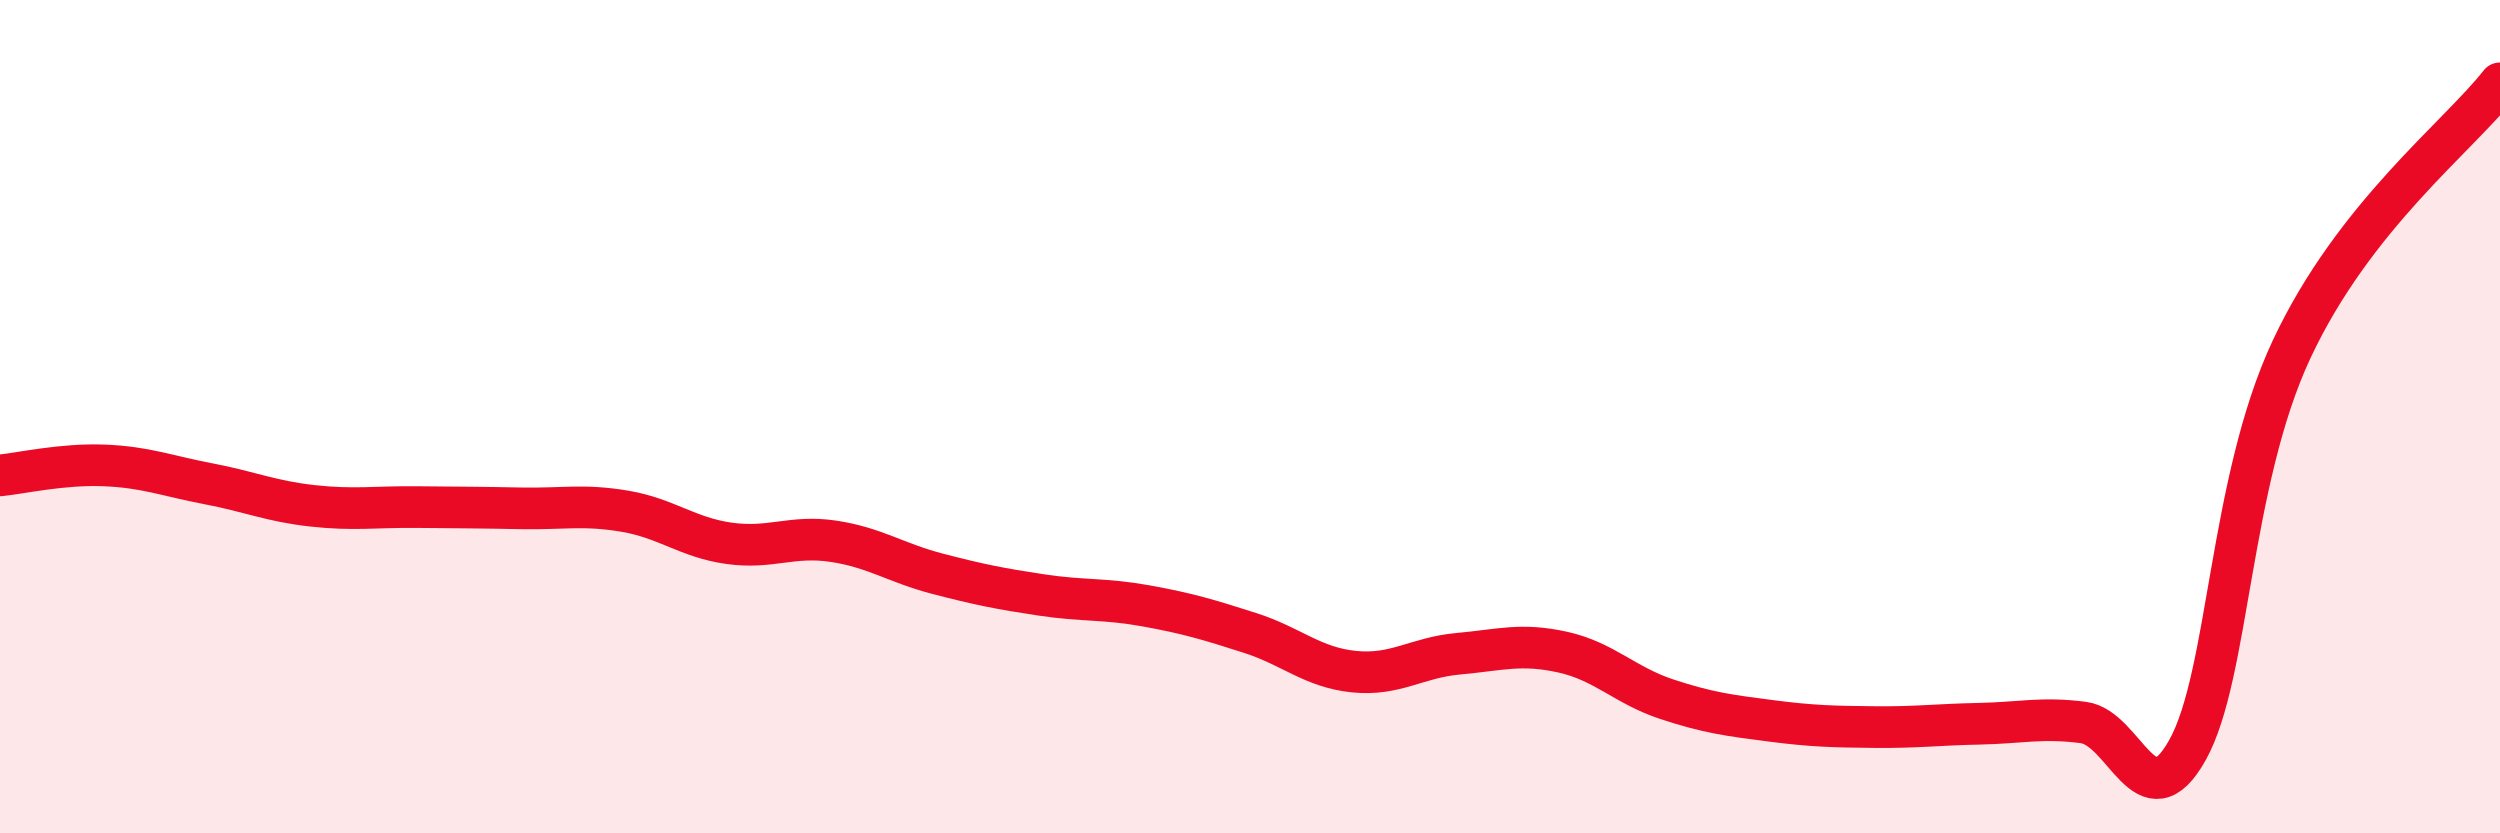
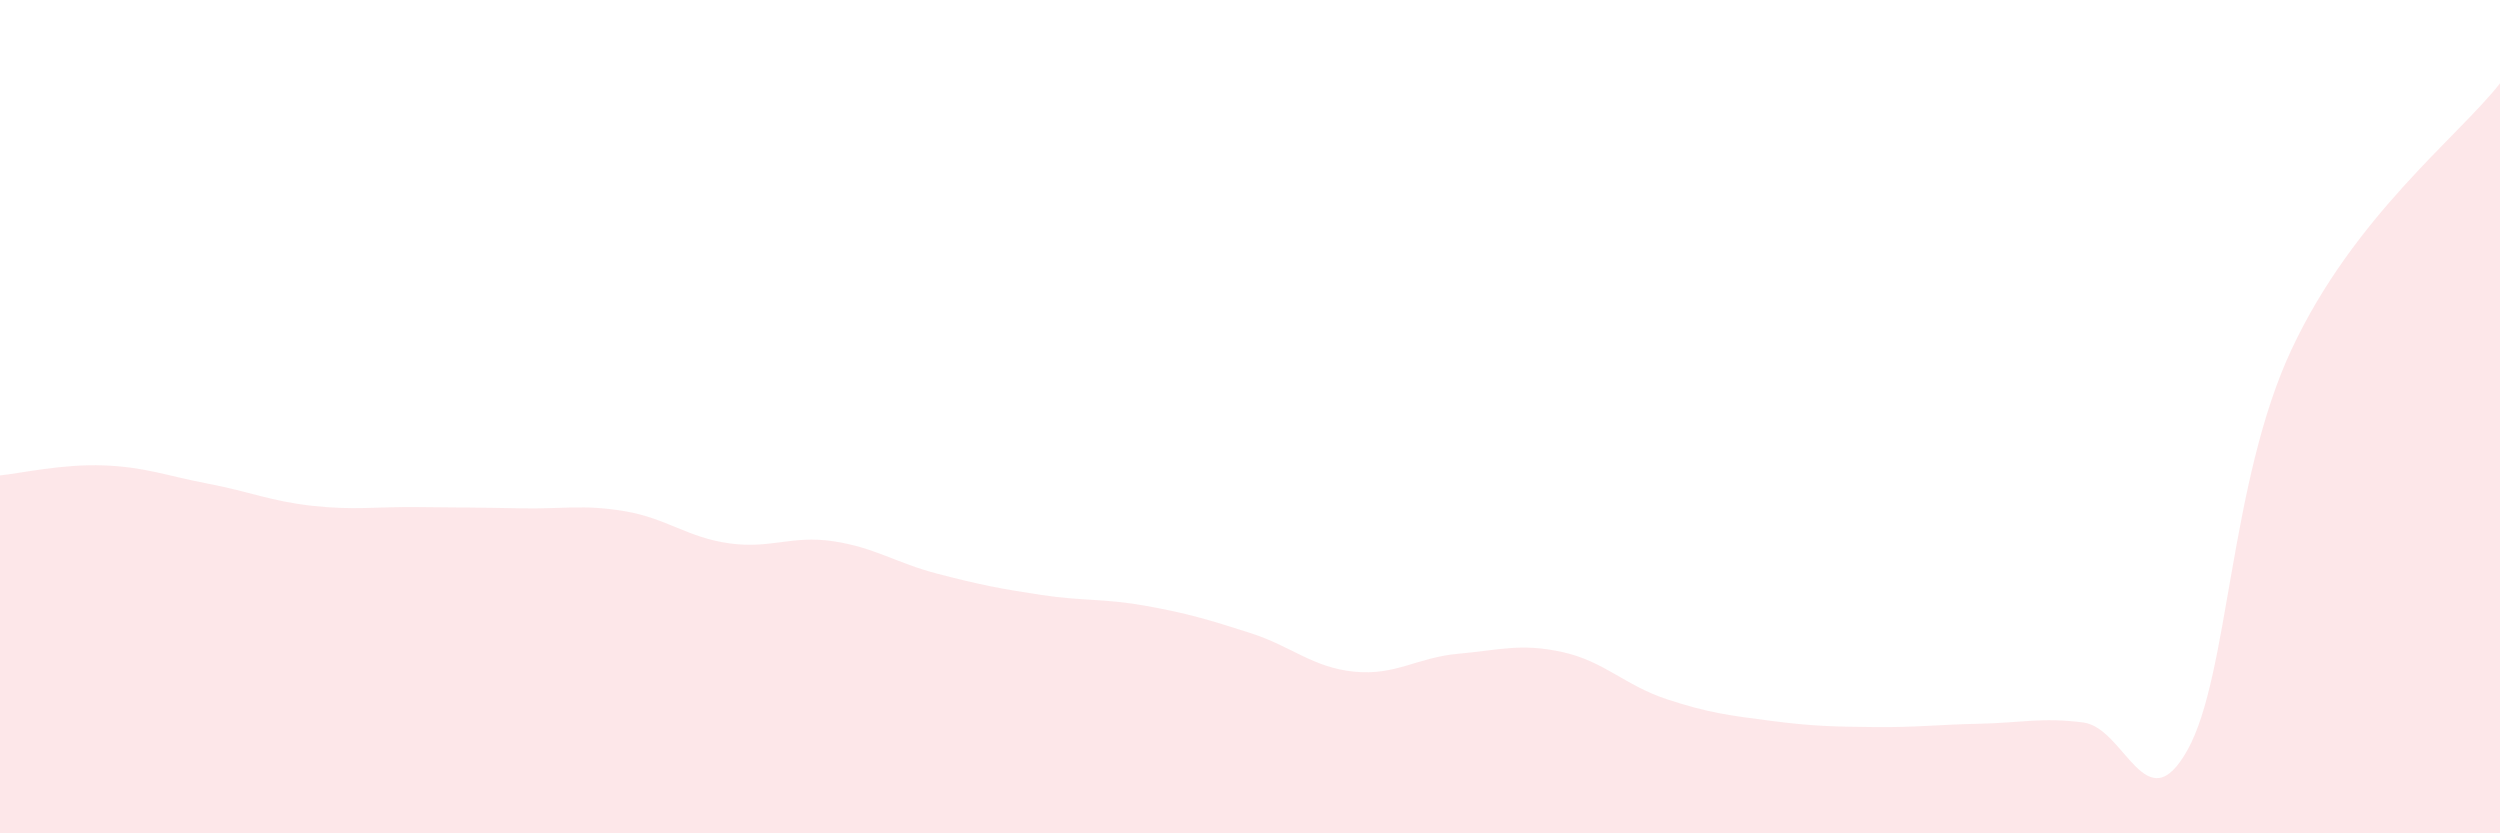
<svg xmlns="http://www.w3.org/2000/svg" width="60" height="20" viewBox="0 0 60 20">
  <path d="M 0,11.41 C 0.5,11.36 1.5,11.13 2.5,11.17 C 3.5,11.21 4,11.42 5,11.61 C 6,11.8 6.5,12.03 7.5,12.14 C 8.5,12.25 9,12.16 10,12.17 C 11,12.18 11.5,12.18 12.5,12.2 C 13.5,12.22 14,12.1 15,12.27 C 16,12.44 16.5,12.9 17.5,13.04 C 18.5,13.18 19,12.84 20,12.99 C 21,13.14 21.5,13.51 22.5,13.77 C 23.5,14.03 24,14.13 25,14.28 C 26,14.43 26.5,14.36 27.5,14.54 C 28.5,14.72 29,14.87 30,15.19 C 31,15.51 31.5,16.02 32.5,16.12 C 33.5,16.22 34,15.78 35,15.69 C 36,15.6 36.5,15.43 37.5,15.65 C 38.5,15.87 39,16.45 40,16.78 C 41,17.11 41.5,17.17 42.5,17.3 C 43.5,17.43 44,17.44 45,17.45 C 46,17.46 46.5,17.39 47.5,17.37 C 48.5,17.35 49,17.21 50,17.34 C 51,17.47 51.5,19.79 52.5,18 C 53.5,16.21 53.5,11.58 55,8.38 C 56.5,5.18 59,3.28 60,2L60 20L0 20Z" fill="#EB0A25" opacity="0.1" stroke-linecap="round" stroke-linejoin="round" />
-   <path d="M 0,11.41 C 0.5,11.36 1.5,11.13 2.5,11.17 C 3.5,11.21 4,11.42 5,11.61 C 6,11.8 6.5,12.03 7.5,12.14 C 8.5,12.25 9,12.16 10,12.17 C 11,12.18 11.5,12.18 12.5,12.2 C 13.5,12.22 14,12.1 15,12.27 C 16,12.44 16.5,12.9 17.5,13.04 C 18.5,13.18 19,12.84 20,12.99 C 21,13.14 21.5,13.51 22.5,13.77 C 23.5,14.03 24,14.13 25,14.28 C 26,14.43 26.5,14.36 27.5,14.54 C 28.5,14.72 29,14.87 30,15.19 C 31,15.51 31.5,16.02 32.5,16.12 C 33.5,16.22 34,15.78 35,15.69 C 36,15.6 36.5,15.43 37.5,15.65 C 38.5,15.87 39,16.45 40,16.78 C 41,17.11 41.5,17.17 42.5,17.3 C 43.5,17.43 44,17.44 45,17.45 C 46,17.46 46.5,17.39 47.5,17.37 C 48.5,17.35 49,17.21 50,17.34 C 51,17.47 51.5,19.79 52.5,18 C 53.5,16.21 53.5,11.58 55,8.38 C 56.5,5.18 59,3.28 60,2" stroke="#EB0A25" stroke-width="1" fill="none" stroke-linecap="round" stroke-linejoin="round" />
</svg>